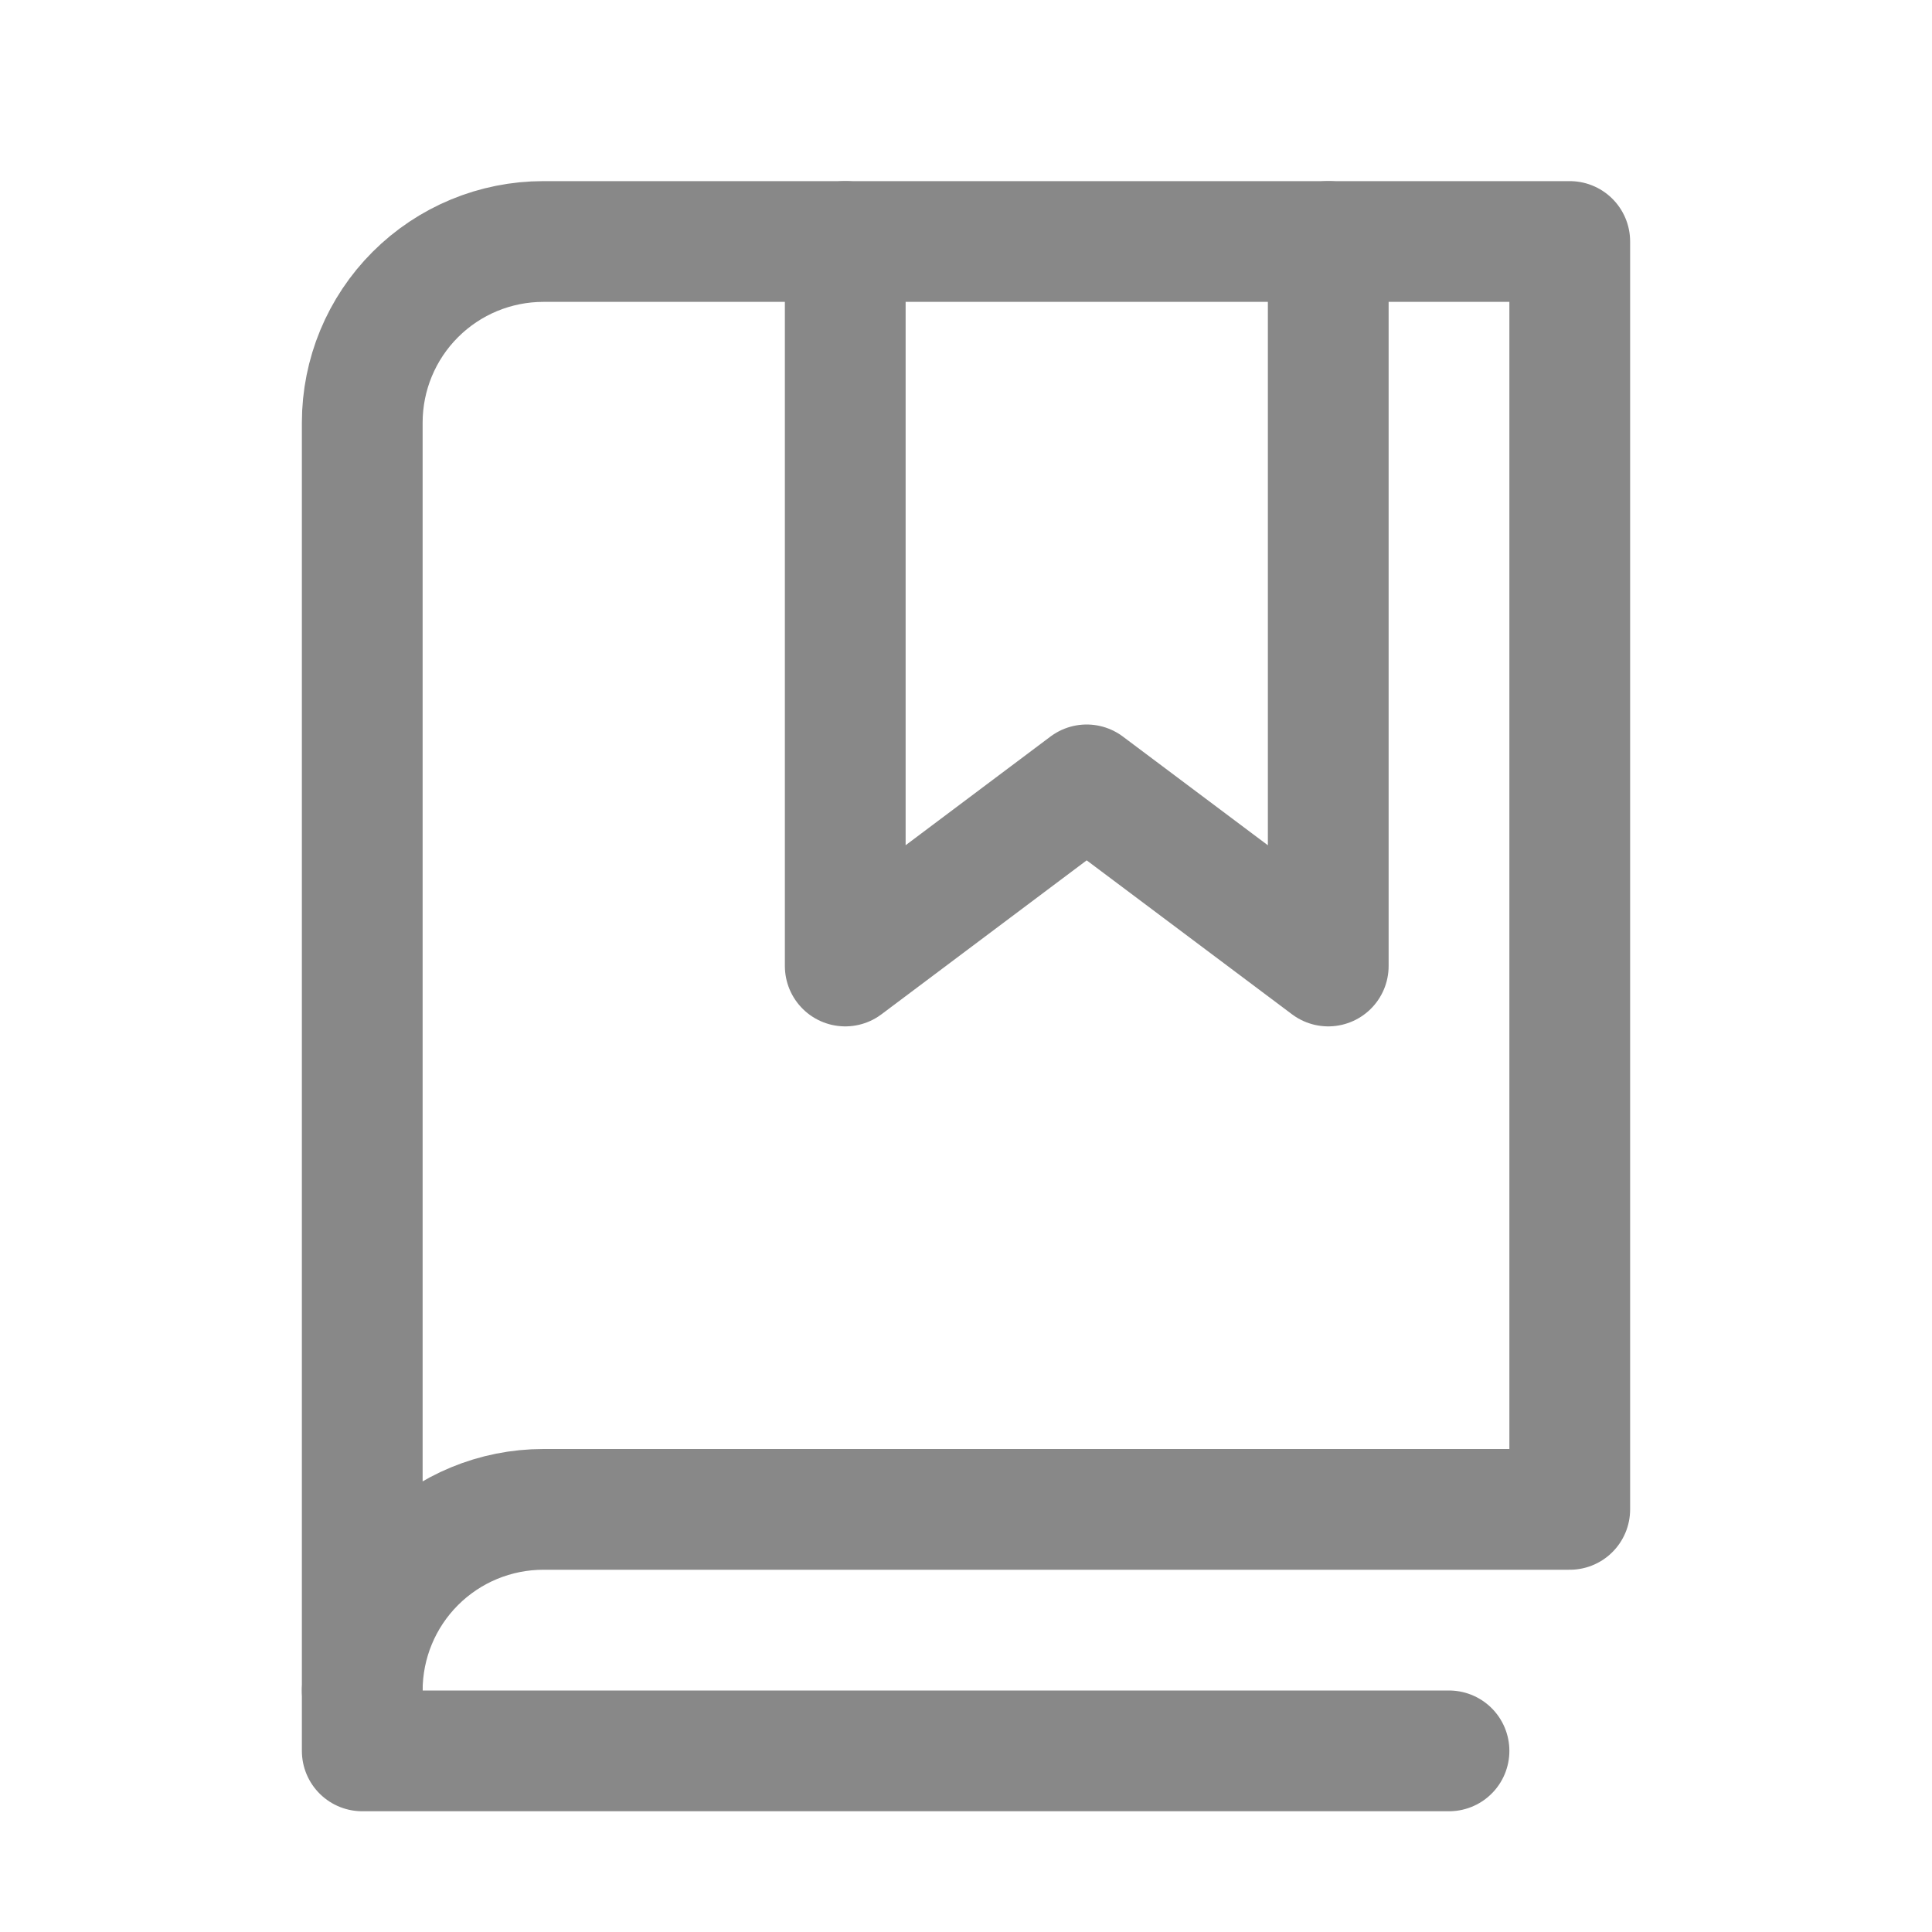
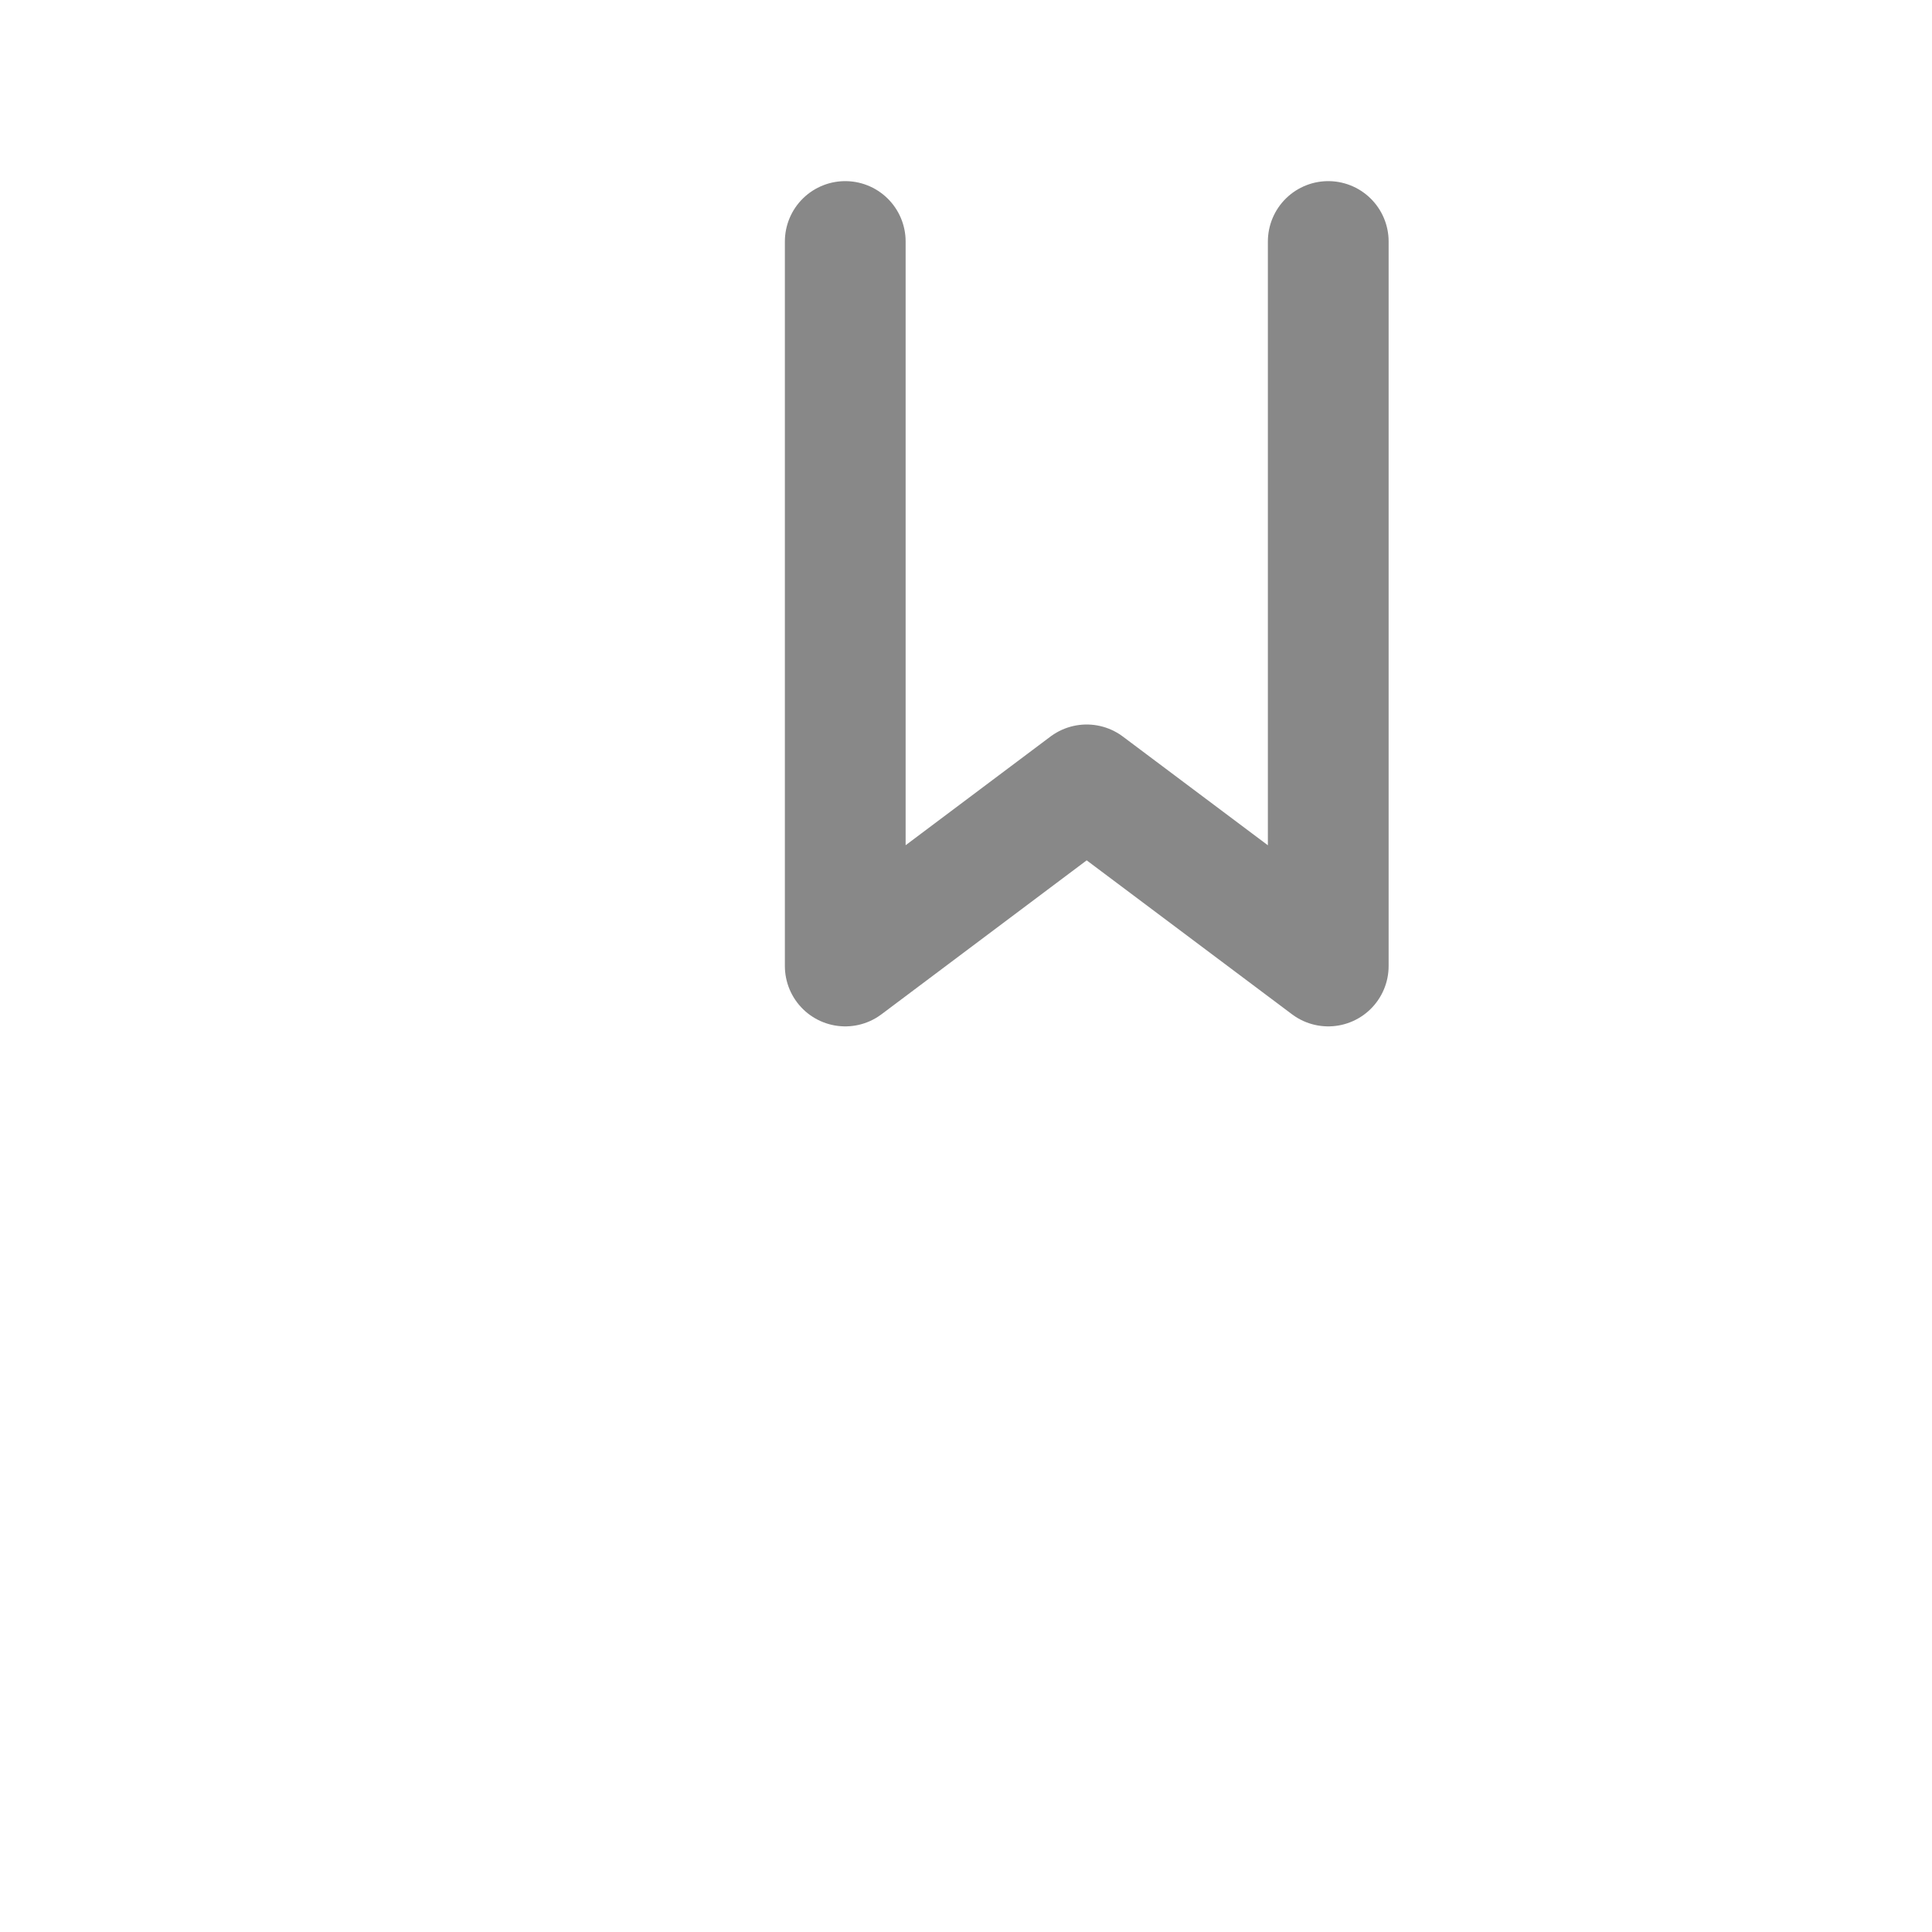
<svg xmlns="http://www.w3.org/2000/svg" width="24" height="24" viewBox="0 0 24 24" fill="none">
-   <path d="M4.5 21C4.5 20.403 4.737 19.831 5.159 19.409C5.581 18.987 6.153 18.75 6.75 18.75H19.5V3H6.75C6.153 3 5.581 3.237 5.159 3.659C4.737 4.081 4.5 4.653 4.5 5.25V21Z" stroke="#888888" stroke-width="1.5" stroke-linecap="round" stroke-linejoin="round" />
-   <path d="M4.5 21V21.75H18" stroke="#888888" stroke-width="1.5" stroke-linecap="round" stroke-linejoin="round" />
  <path d="M16.5 3V12L13.499 9.75L10.5 12V3" stroke="#888888" stroke-width="1.5" stroke-linecap="round" stroke-linejoin="round" />
</svg>